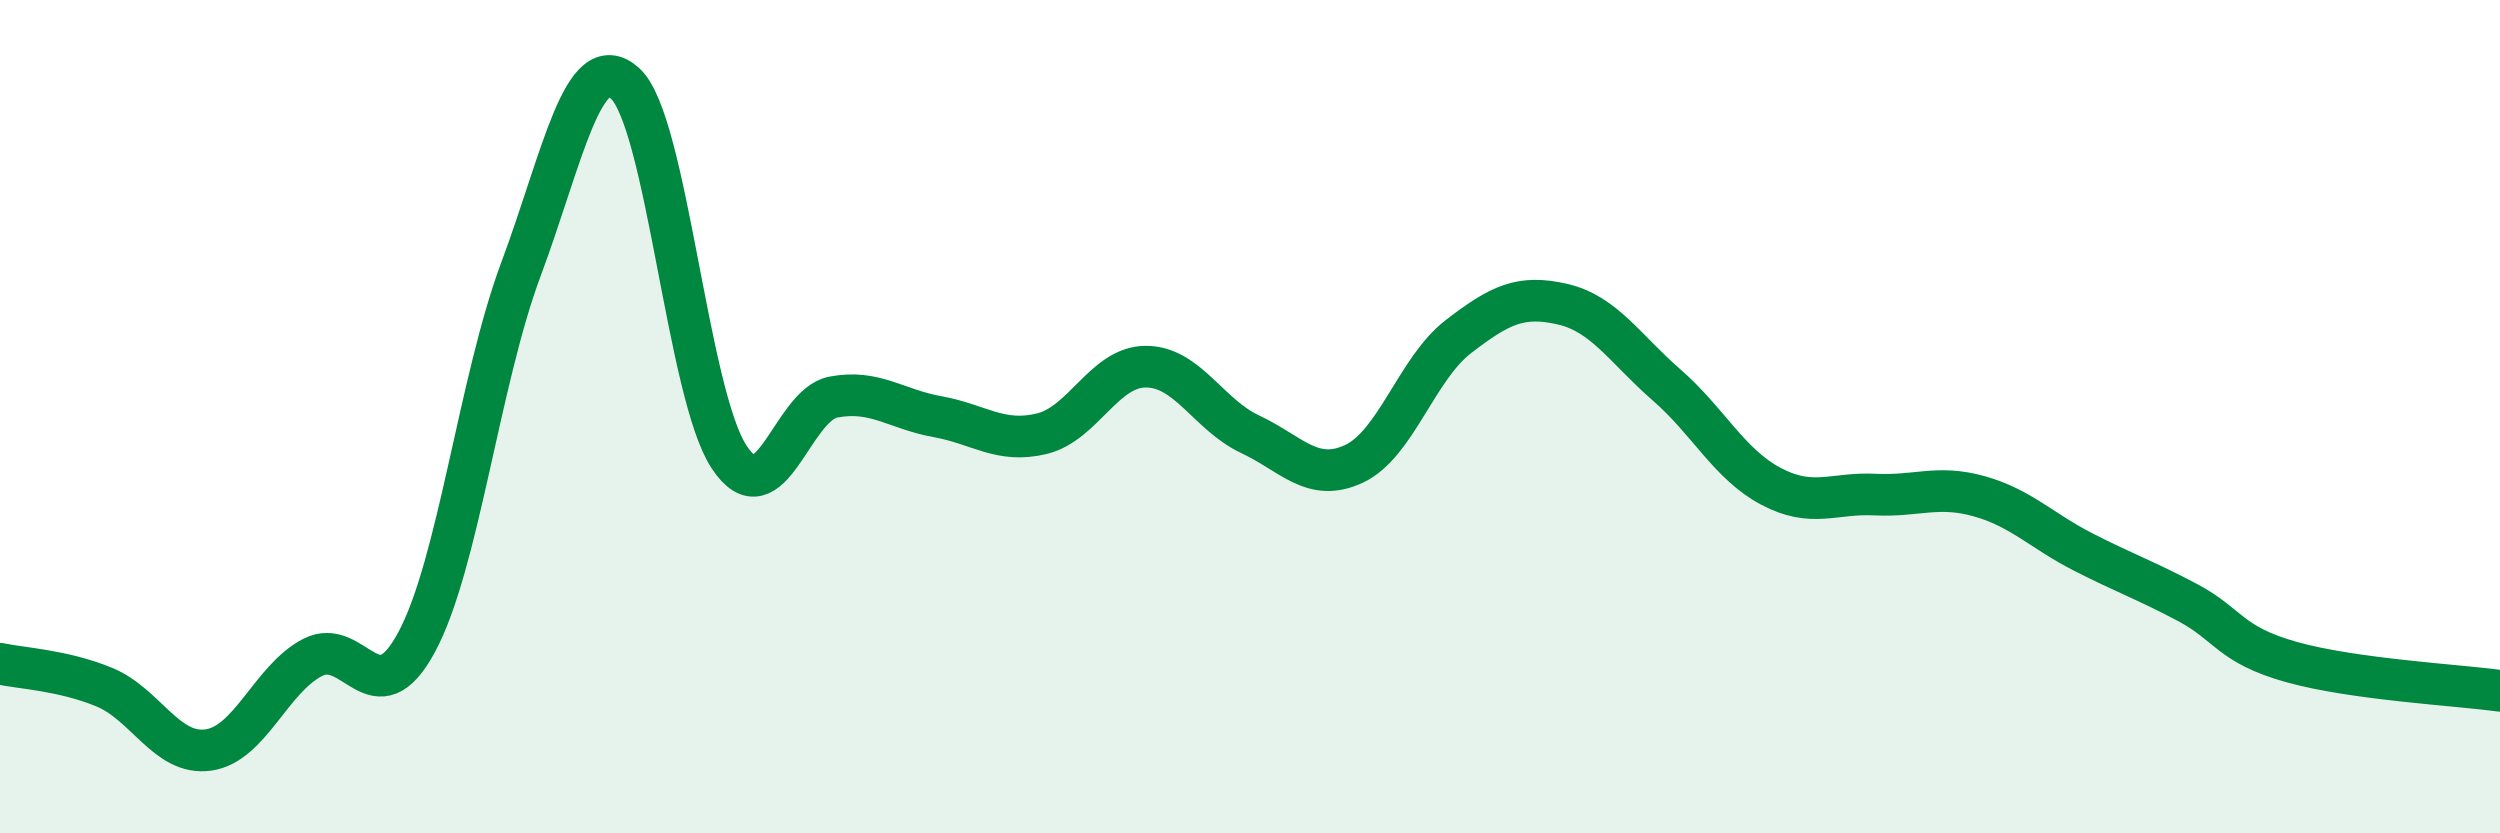
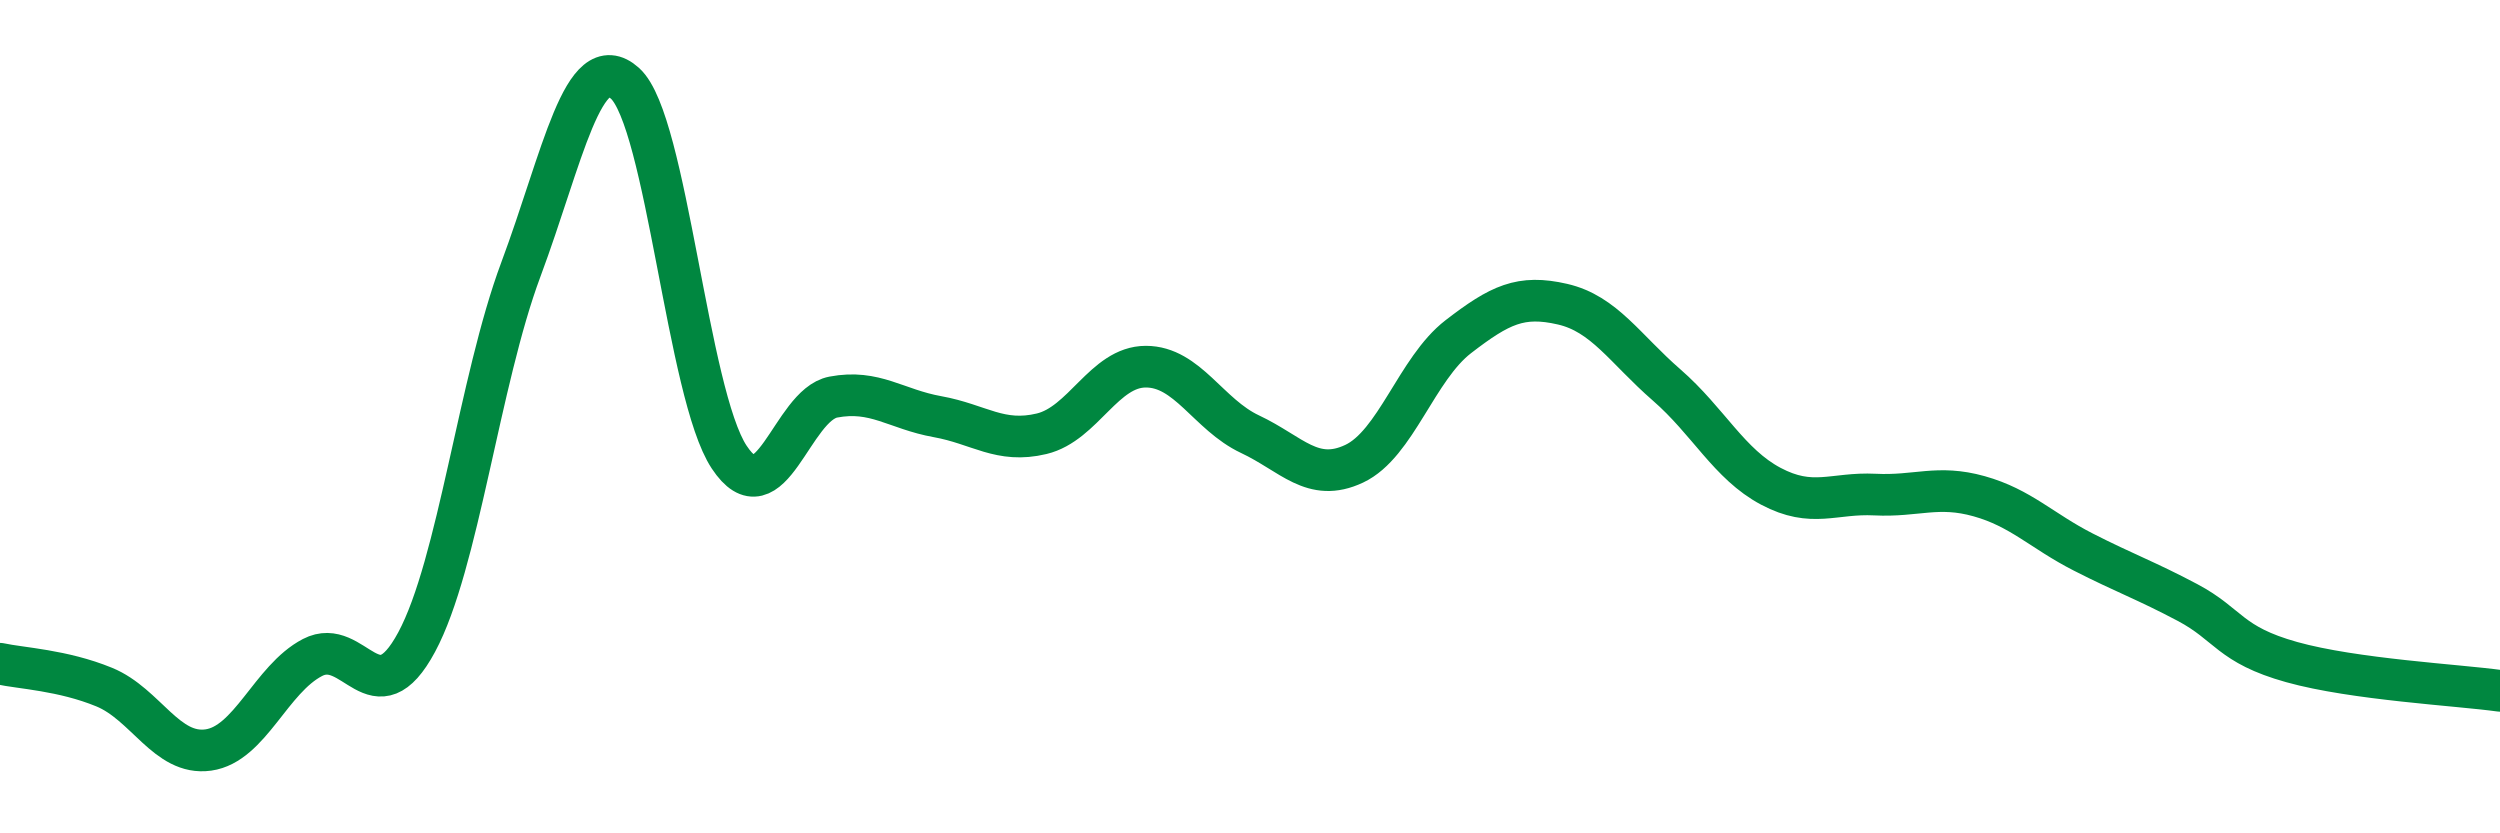
<svg xmlns="http://www.w3.org/2000/svg" width="60" height="20" viewBox="0 0 60 20">
-   <path d="M 0,15.93 C 0.5,16.04 1.5,16.08 2.5,16.49 C 3.5,16.9 4,18.14 5,18 C 6,17.86 6.5,16.3 7.5,15.78 C 8.5,15.26 9,17.27 10,15.41 C 11,13.55 11.5,9.15 12.5,6.47 C 13.5,3.79 14,1.1 15,2 C 16,2.9 16.5,9.46 17.5,10.97 C 18.5,12.48 19,9.72 20,9.53 C 21,9.34 21.5,9.82 22.5,10 C 23.5,10.18 24,10.65 25,10.41 C 26,10.17 26.5,8.8 27.5,8.8 C 28.5,8.8 29,9.95 30,10.42 C 31,10.89 31.5,11.6 32.5,11.13 C 33.5,10.66 34,8.85 35,8.08 C 36,7.31 36.5,7.07 37.5,7.3 C 38.5,7.53 39,8.37 40,9.24 C 41,10.11 41.5,11.14 42.5,11.67 C 43.5,12.2 44,11.82 45,11.87 C 46,11.92 46.5,11.63 47.5,11.91 C 48.5,12.19 49,12.74 50,13.25 C 51,13.76 51.5,13.93 52.5,14.46 C 53.5,14.99 53.5,15.47 55,15.89 C 56.5,16.31 59,16.44 60,16.58L60 20L0 20Z" fill="#008740" opacity="0.1" stroke-linecap="round" stroke-linejoin="round" />
  <path d="M 0,15.93 C 0.5,16.04 1.5,16.08 2.5,16.49 C 3.5,16.9 4,18.14 5,18 C 6,17.86 6.5,16.3 7.5,15.78 C 8.5,15.26 9,17.27 10,15.41 C 11,13.55 11.5,9.15 12.5,6.47 C 13.5,3.79 14,1.1 15,2 C 16,2.9 16.5,9.46 17.5,10.97 C 18.5,12.48 19,9.72 20,9.53 C 21,9.34 21.5,9.82 22.5,10 C 23.5,10.18 24,10.65 25,10.41 C 26,10.17 26.5,8.8 27.5,8.8 C 28.5,8.8 29,9.95 30,10.42 C 31,10.89 31.5,11.6 32.5,11.13 C 33.5,10.66 34,8.85 35,8.08 C 36,7.31 36.5,7.07 37.5,7.3 C 38.5,7.53 39,8.37 40,9.24 C 41,10.11 41.5,11.14 42.5,11.67 C 43.5,12.2 44,11.82 45,11.87 C 46,11.92 46.5,11.63 47.5,11.91 C 48.5,12.19 49,12.74 50,13.25 C 51,13.76 51.5,13.93 52.5,14.46 C 53.5,14.99 53.5,15.47 55,15.89 C 56.5,16.31 59,16.44 60,16.58" stroke="#008740" stroke-width="1" fill="none" stroke-linecap="round" stroke-linejoin="round" />
</svg>